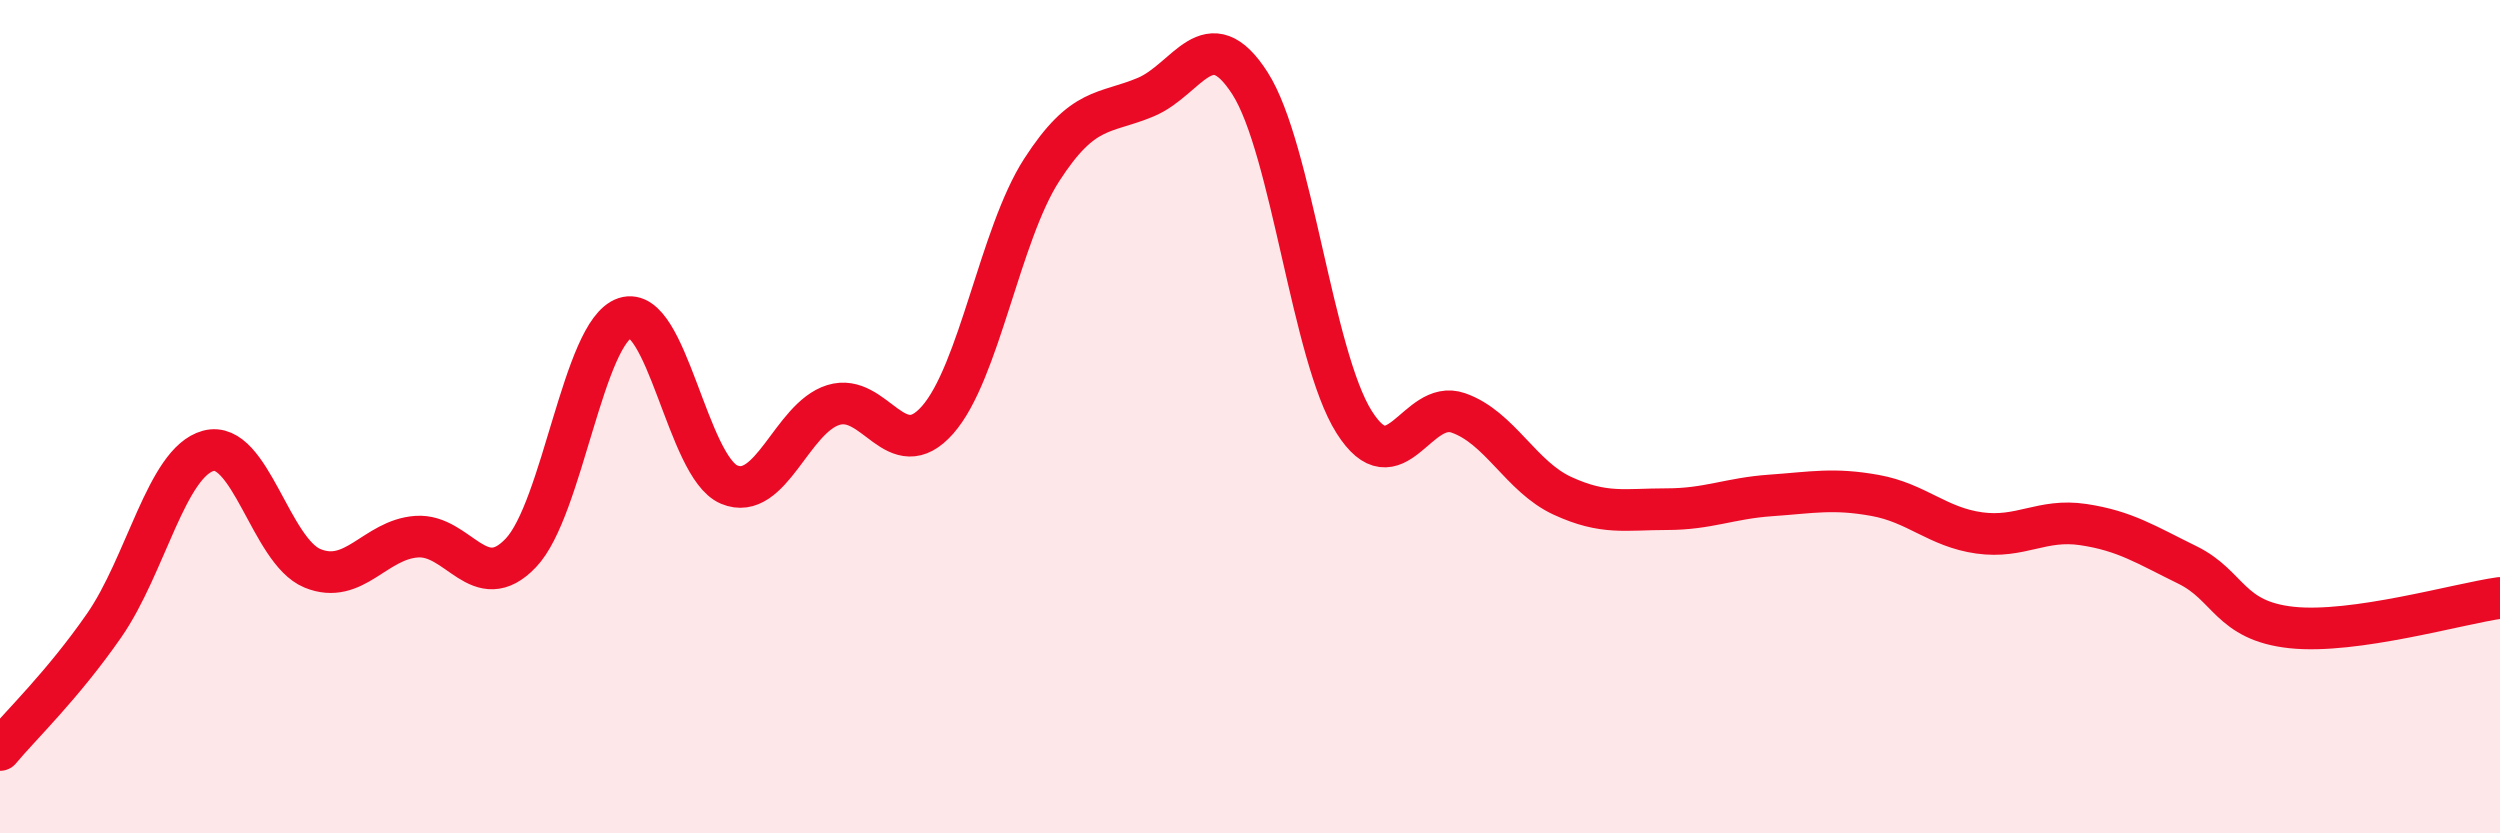
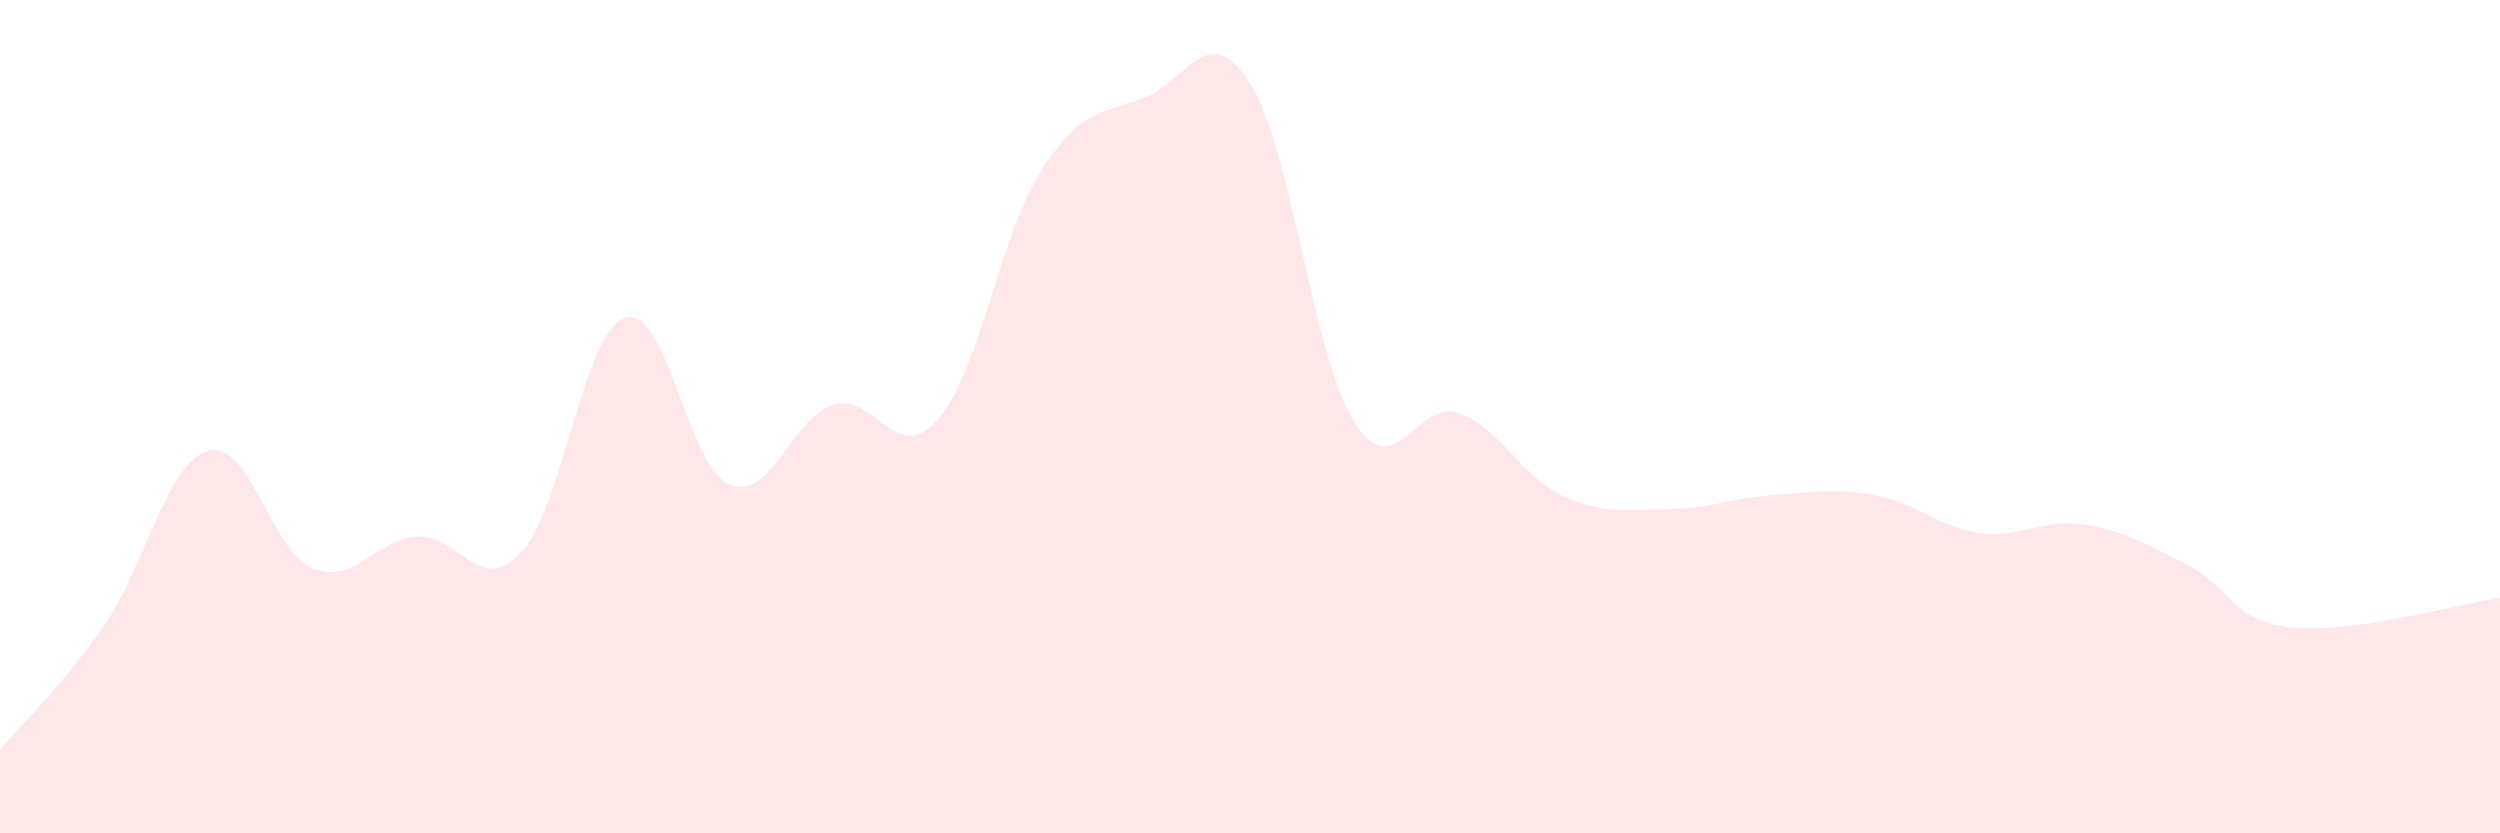
<svg xmlns="http://www.w3.org/2000/svg" width="60" height="20" viewBox="0 0 60 20">
  <path d="M 0,18 C 0.5,17.4 1.5,16.45 2.5,15.01 C 3.5,13.57 4,11.09 5,10.82 C 6,10.55 6.5,13.23 7.5,13.64 C 8.5,14.05 9,12.95 10,12.88 C 11,12.81 11.5,14.32 12.5,13.27 C 13.5,12.22 14,7.96 15,7.63 C 16,7.3 16.5,11.21 17.5,11.63 C 18.5,12.05 19,10.03 20,9.72 C 21,9.41 21.5,11.21 22.5,10.08 C 23.5,8.95 24,5.63 25,4.08 C 26,2.53 26.5,2.75 27.5,2.33 C 28.5,1.91 29,0.44 30,2 C 31,3.56 31.5,8.55 32.5,10.13 C 33.5,11.71 34,9.56 35,9.91 C 36,10.26 36.5,11.44 37.5,11.9 C 38.5,12.36 39,12.22 40,12.22 C 41,12.22 41.5,11.96 42.5,11.89 C 43.5,11.82 44,11.71 45,11.89 C 46,12.07 46.5,12.65 47.5,12.79 C 48.5,12.93 49,12.44 50,12.59 C 51,12.74 51.5,13.07 52.5,13.56 C 53.5,14.05 53.5,14.9 55,15.06 C 56.5,15.22 59,14.49 60,14.35L60 20L0 20Z" fill="#EB0A25" opacity="0.1" stroke-linecap="round" stroke-linejoin="round" />
-   <path d="M 0,18 C 0.5,17.4 1.5,16.45 2.5,15.01 C 3.5,13.57 4,11.09 5,10.82 C 6,10.55 6.5,13.23 7.5,13.64 C 8.5,14.05 9,12.95 10,12.88 C 11,12.81 11.5,14.32 12.5,13.27 C 13.5,12.22 14,7.96 15,7.63 C 16,7.3 16.5,11.21 17.5,11.63 C 18.5,12.05 19,10.03 20,9.72 C 21,9.41 21.5,11.21 22.5,10.08 C 23.5,8.95 24,5.63 25,4.08 C 26,2.53 26.5,2.75 27.5,2.33 C 28.5,1.91 29,0.44 30,2 C 31,3.56 31.5,8.55 32.5,10.13 C 33.5,11.71 34,9.56 35,9.91 C 36,10.26 36.5,11.44 37.5,11.9 C 38.5,12.36 39,12.22 40,12.22 C 41,12.22 41.5,11.96 42.5,11.89 C 43.5,11.82 44,11.71 45,11.89 C 46,12.07 46.5,12.65 47.5,12.79 C 48.5,12.93 49,12.44 50,12.59 C 51,12.74 51.5,13.07 52.5,13.56 C 53.5,14.05 53.5,14.9 55,15.06 C 56.5,15.22 59,14.49 60,14.35" stroke="#EB0A25" stroke-width="1" fill="none" stroke-linecap="round" stroke-linejoin="round" />
</svg>